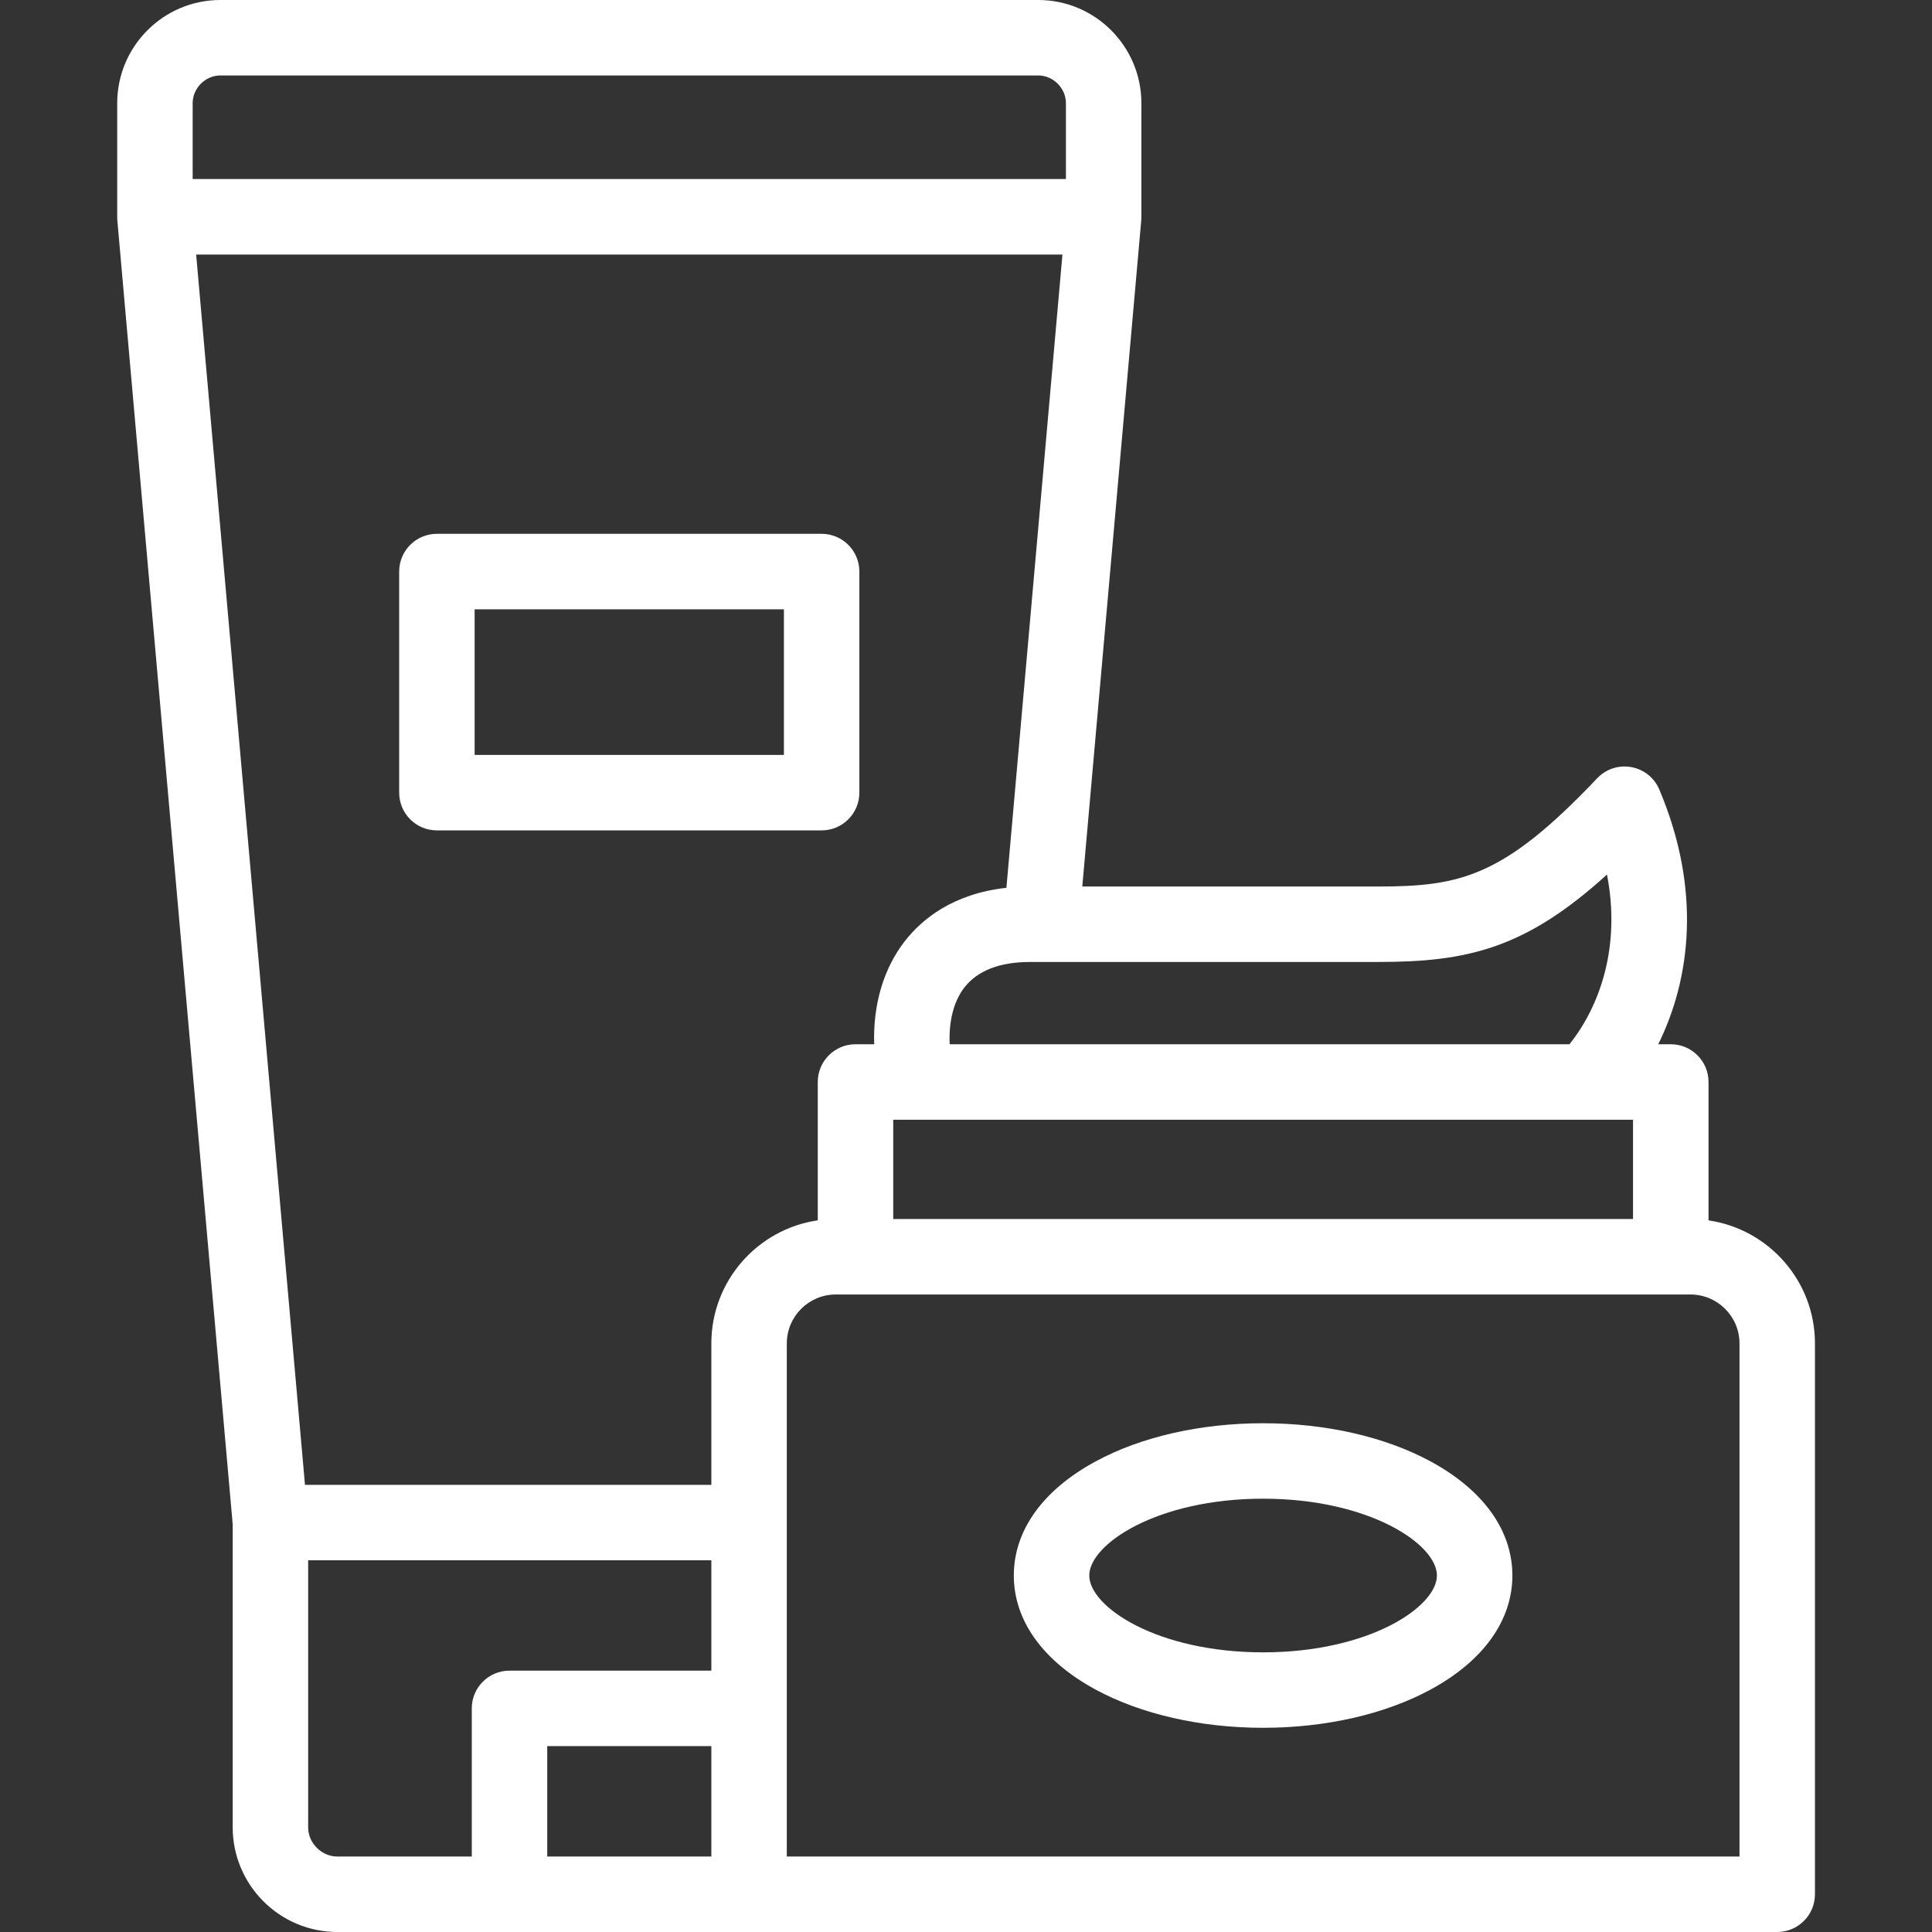
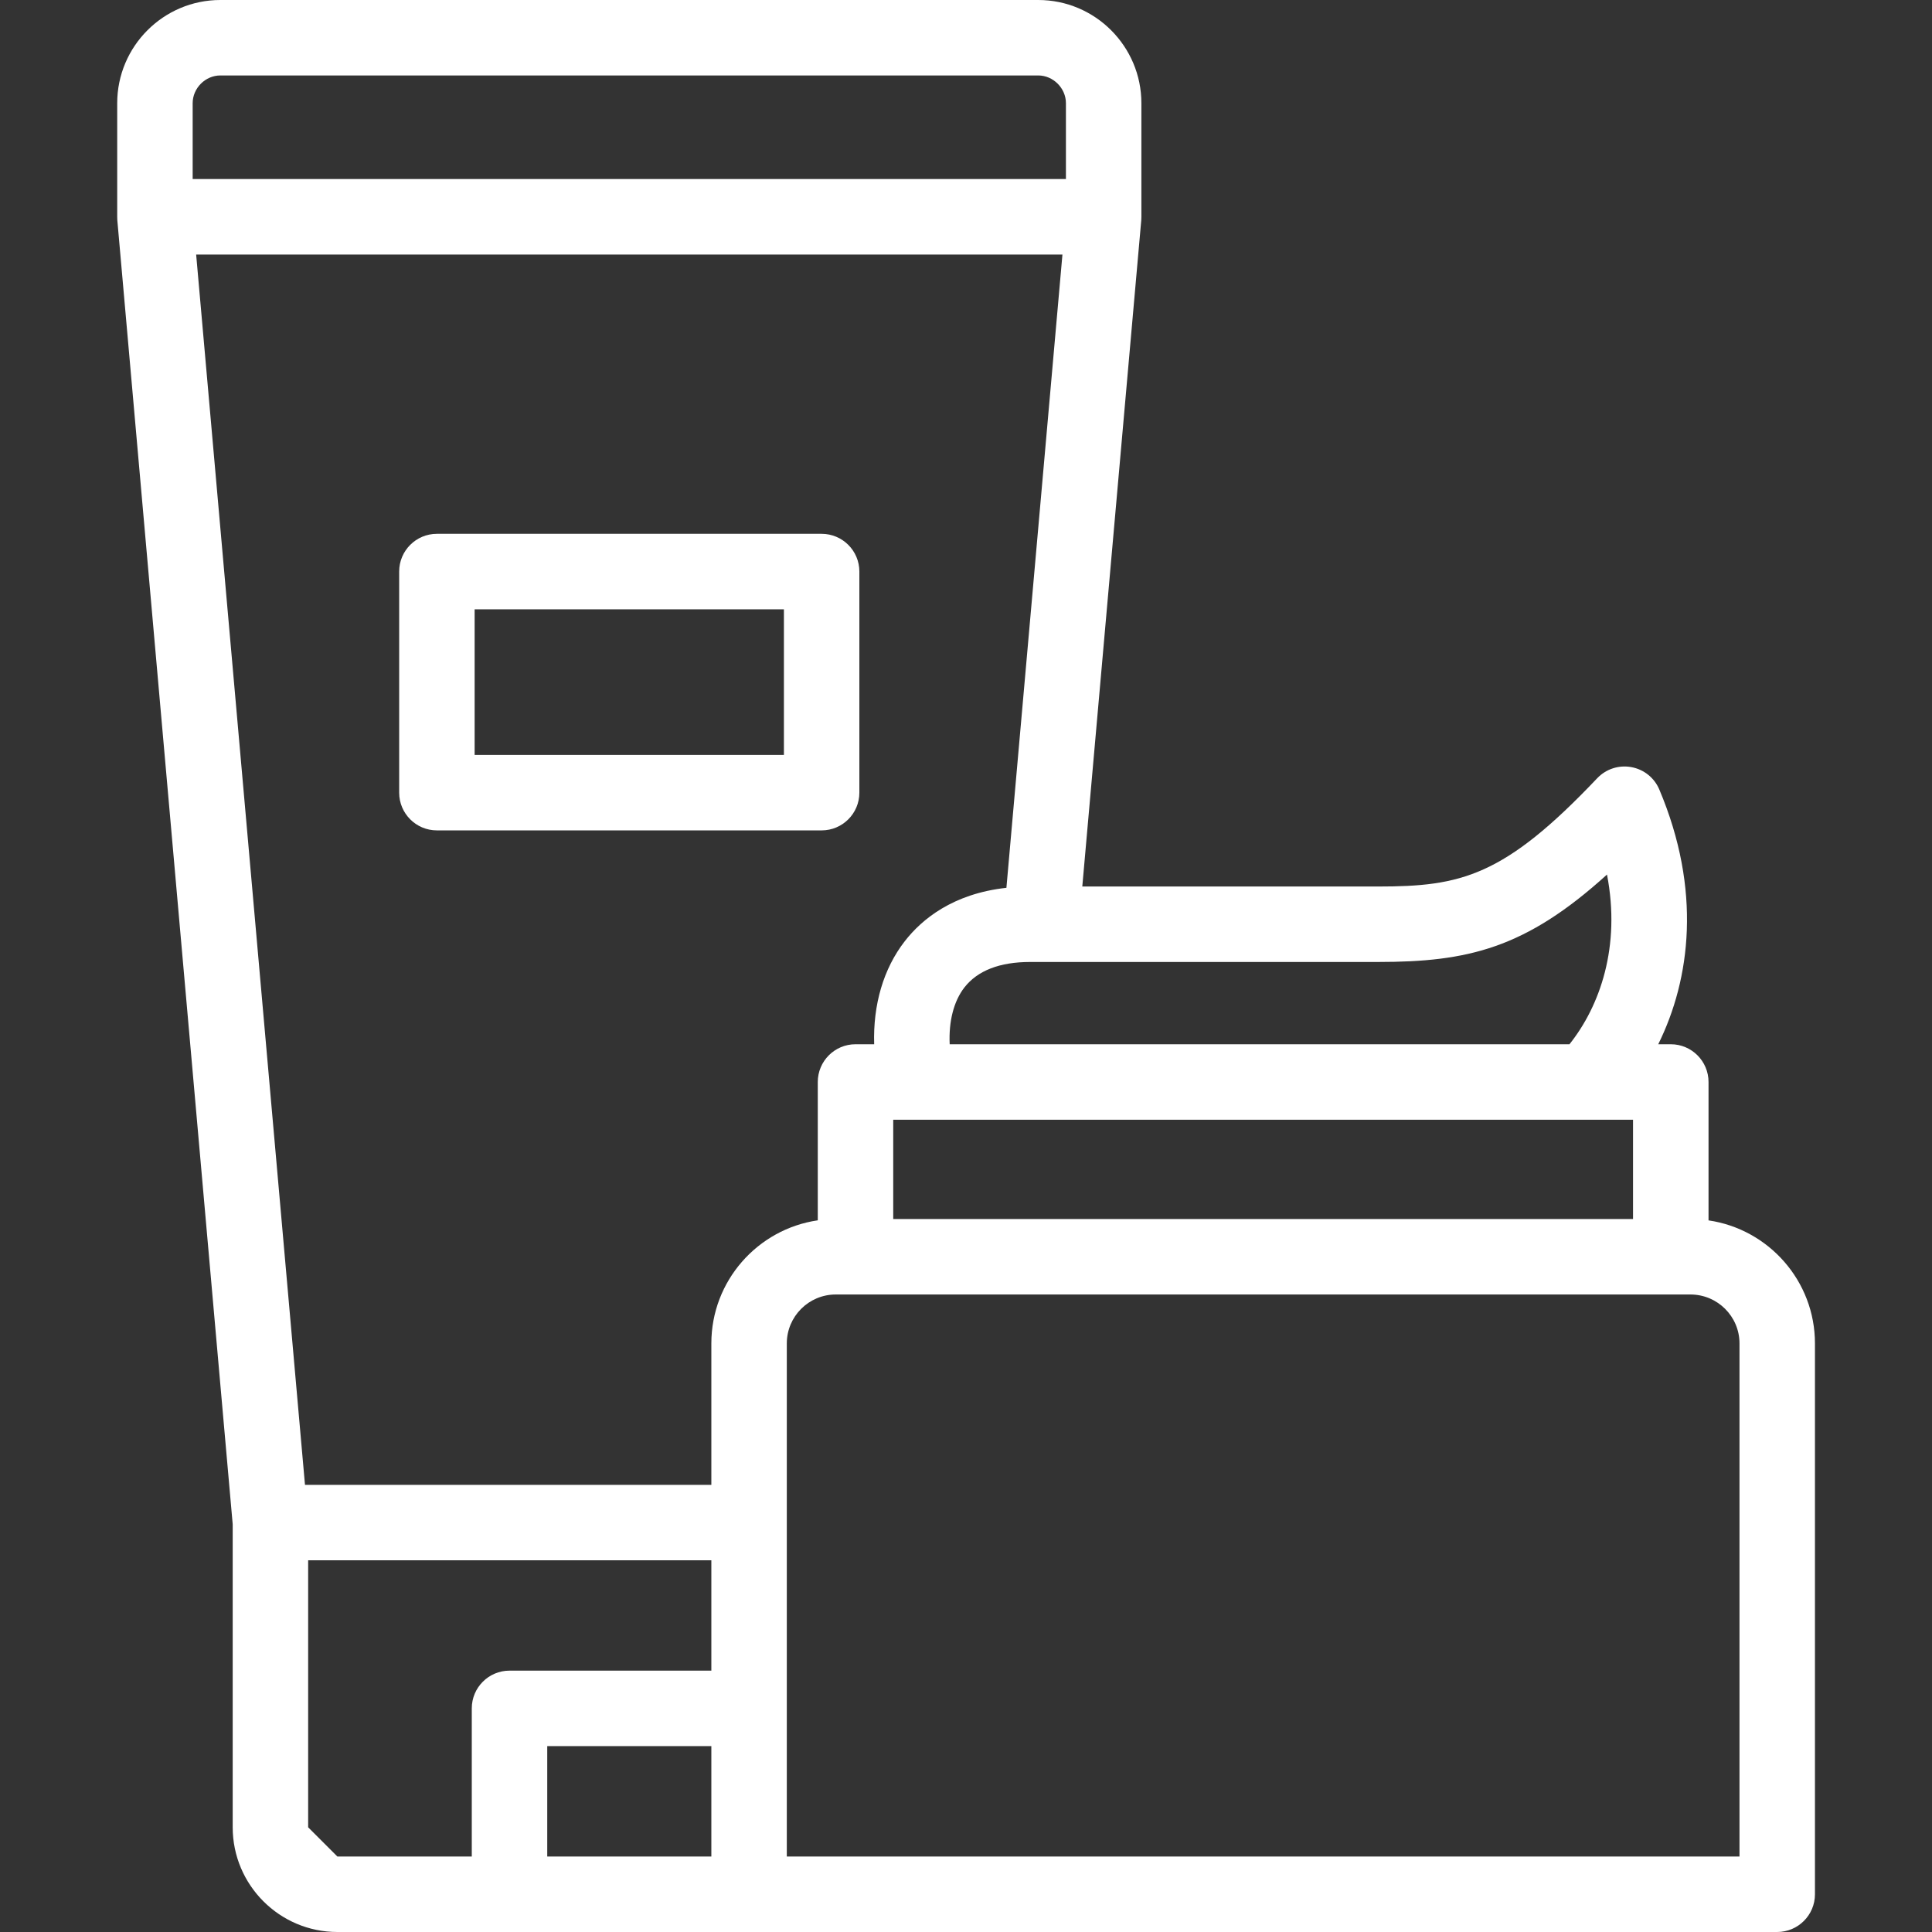
<svg xmlns="http://www.w3.org/2000/svg" width="36" height="36" viewBox="0 0 36 36" fill="none">
  <rect x="0" y="0" width="36" height="36" fill="#333333" stroke="none" />
-   <path d="M31.836 22.74V20.162C31.836 19.773 31.521 19.458 31.133 19.458H30.899C31.501 18.241 31.71 16.584 30.919 14.712C30.827 14.493 30.631 14.336 30.397 14.294C30.163 14.251 29.924 14.33 29.761 14.502C28.023 16.336 27.221 16.519 25.675 16.519H20.167L21.266 4.101C21.267 4.081 21.268 4.06 21.268 4.04V1.923C21.268 0.863 20.406 0 19.346 0H4.106C3.046 0 2.184 0.863 2.184 1.923V4.04C2.184 4.06 2.185 4.081 2.186 4.102L4.336 28.402V34.049C4.336 35.125 5.211 36 6.287 36H33.115C33.504 36 33.819 35.685 33.819 35.297V25.033C33.819 23.869 32.956 22.903 31.836 22.74ZM16.644 22.715V20.865H30.429V22.715H16.644ZM29.944 16.296C30.203 17.636 29.814 18.744 29.245 19.458H17.696C17.676 19.035 17.77 18.658 17.97 18.4C18.216 18.085 18.628 17.925 19.196 17.925H25.675C27.346 17.925 28.422 17.677 29.944 16.296ZM4.106 1.406H19.346C19.625 1.406 19.862 1.643 19.862 1.923V3.336H3.59V1.923C3.59 1.643 3.826 1.406 4.106 1.406ZM3.655 4.743H19.797L18.753 16.543C17.755 16.653 17.178 17.129 16.86 17.537C16.461 18.05 16.266 18.723 16.289 19.458H15.941C15.553 19.458 15.238 19.773 15.238 20.162V22.739C14.118 22.902 13.255 23.868 13.255 25.032V27.668H5.683L3.655 4.743ZM13.255 34.594H10.197V32.536H13.255V34.594ZM5.742 34.049V29.074H13.255V31.13H9.494C9.106 31.13 8.791 31.445 8.791 31.833V34.594H6.287C5.992 34.594 5.742 34.344 5.742 34.049ZM32.413 34.594H14.661V25.033C14.661 24.53 15.07 24.121 15.573 24.121H31.499C32.003 24.121 32.413 24.53 32.413 25.033V34.594Z" fill="white" />
-   <path d="M26.656 27.231C25.809 26.772 24.701 26.52 23.536 26.52C22.371 26.52 21.262 26.772 20.416 27.231C19.432 27.763 18.891 28.518 18.891 29.357C18.891 30.195 19.432 30.95 20.415 31.483C21.263 31.942 22.371 32.195 23.536 32.195C24.701 32.195 25.808 31.942 26.656 31.483C27.64 30.95 28.181 30.195 28.181 29.357C28.181 28.518 27.64 27.763 26.656 27.231ZM23.536 30.789C21.559 30.789 20.297 29.941 20.297 29.357C20.297 28.774 21.559 27.926 23.536 27.926C25.513 27.926 26.775 28.774 26.775 29.357C26.775 29.941 25.513 30.789 23.536 30.789Z" fill="white" />
+   <path d="M31.836 22.74V20.162C31.836 19.773 31.521 19.458 31.133 19.458H30.899C31.501 18.241 31.71 16.584 30.919 14.712C30.827 14.493 30.631 14.336 30.397 14.294C30.163 14.251 29.924 14.33 29.761 14.502C28.023 16.336 27.221 16.519 25.675 16.519H20.167L21.266 4.101C21.267 4.081 21.268 4.06 21.268 4.04V1.923C21.268 0.863 20.406 0 19.346 0H4.106C3.046 0 2.184 0.863 2.184 1.923V4.04C2.184 4.06 2.185 4.081 2.186 4.102L4.336 28.402V34.049C4.336 35.125 5.211 36 6.287 36H33.115C33.504 36 33.819 35.685 33.819 35.297V25.033C33.819 23.869 32.956 22.903 31.836 22.74ZM16.644 22.715V20.865H30.429V22.715H16.644ZM29.944 16.296C30.203 17.636 29.814 18.744 29.245 19.458H17.696C17.676 19.035 17.77 18.658 17.97 18.4C18.216 18.085 18.628 17.925 19.196 17.925H25.675C27.346 17.925 28.422 17.677 29.944 16.296ZM4.106 1.406H19.346C19.625 1.406 19.862 1.643 19.862 1.923V3.336H3.59V1.923C3.59 1.643 3.826 1.406 4.106 1.406ZM3.655 4.743H19.797L18.753 16.543C17.755 16.653 17.178 17.129 16.86 17.537C16.461 18.05 16.266 18.723 16.289 19.458H15.941C15.553 19.458 15.238 19.773 15.238 20.162V22.739C14.118 22.902 13.255 23.868 13.255 25.032V27.668H5.683L3.655 4.743ZM13.255 34.594H10.197V32.536H13.255V34.594ZM5.742 34.049V29.074H13.255V31.13H9.494C9.106 31.13 8.791 31.445 8.791 31.833V34.594H6.287ZM32.413 34.594H14.661V25.033C14.661 24.53 15.07 24.121 15.573 24.121H31.499C32.003 24.121 32.413 24.53 32.413 25.033V34.594Z" fill="white" />
  <path d="M8.141 15.473H15.31C15.698 15.473 16.013 15.158 16.013 14.77V10.65C16.013 10.262 15.698 9.947 15.31 9.947H8.141C7.752 9.947 7.438 10.262 7.438 10.65V14.77C7.438 15.158 7.752 15.473 8.141 15.473ZM8.844 11.354H14.607V14.067H8.844V11.354Z" fill="white" />
</svg>